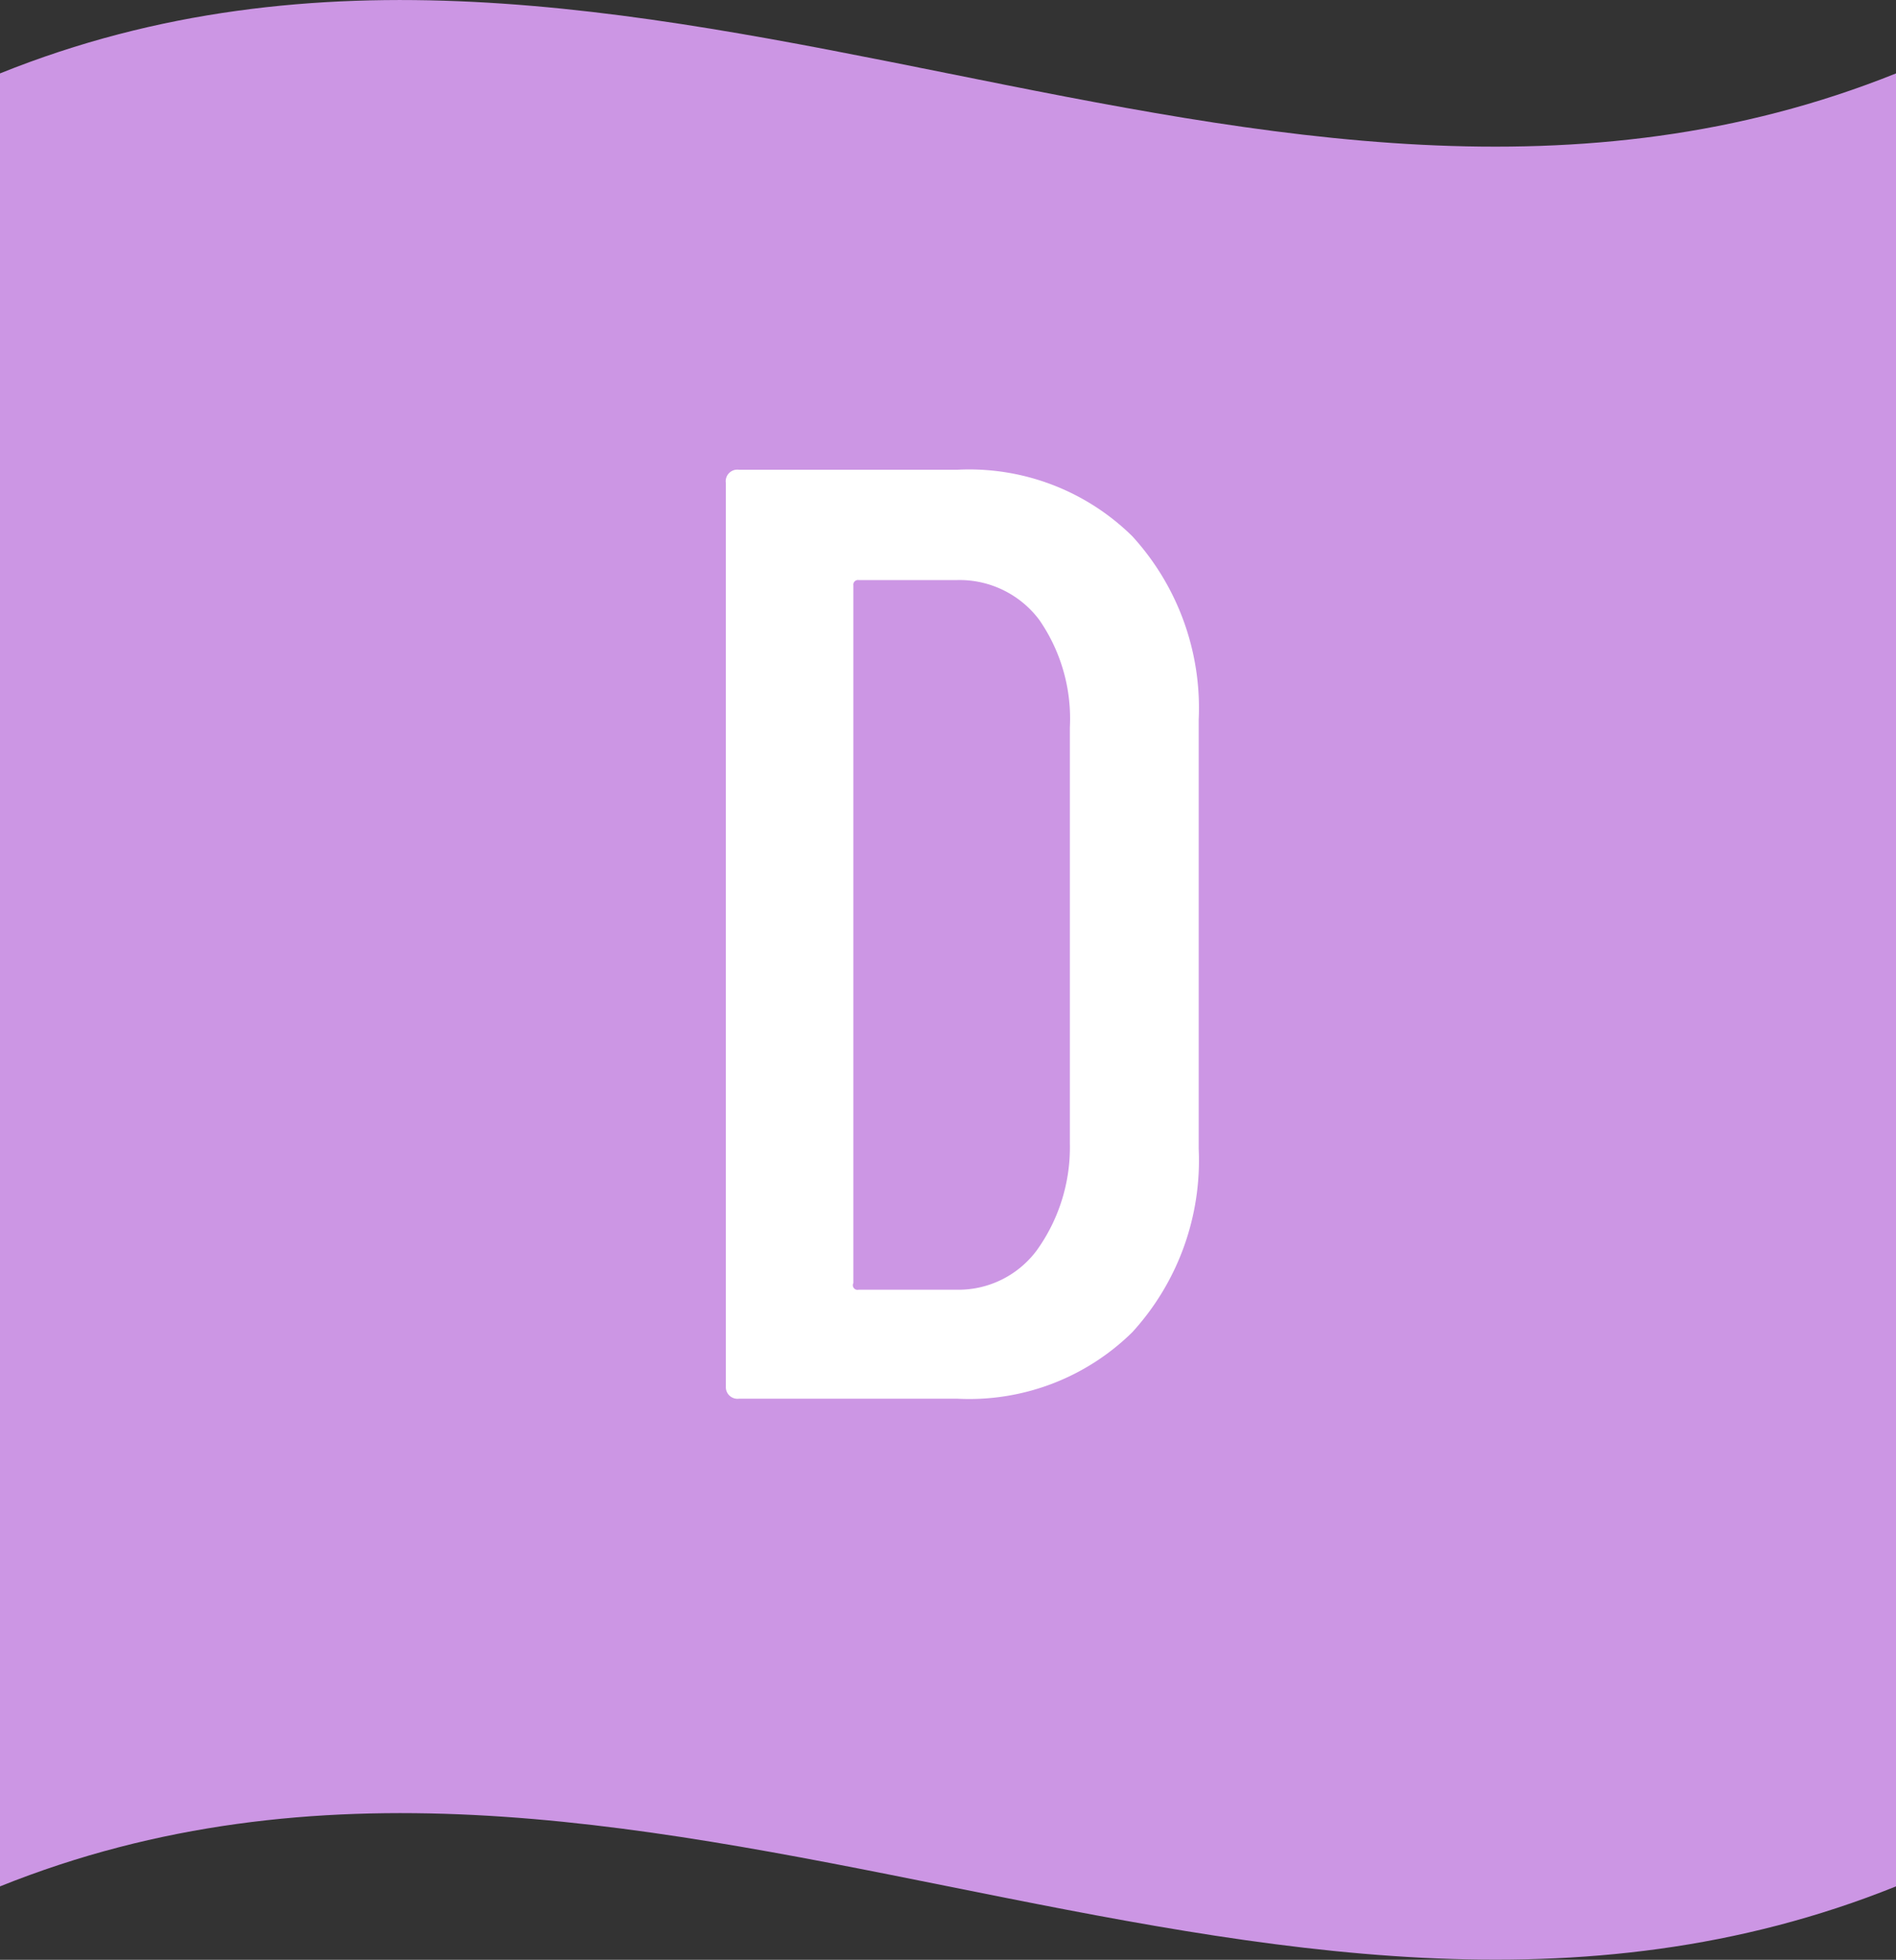
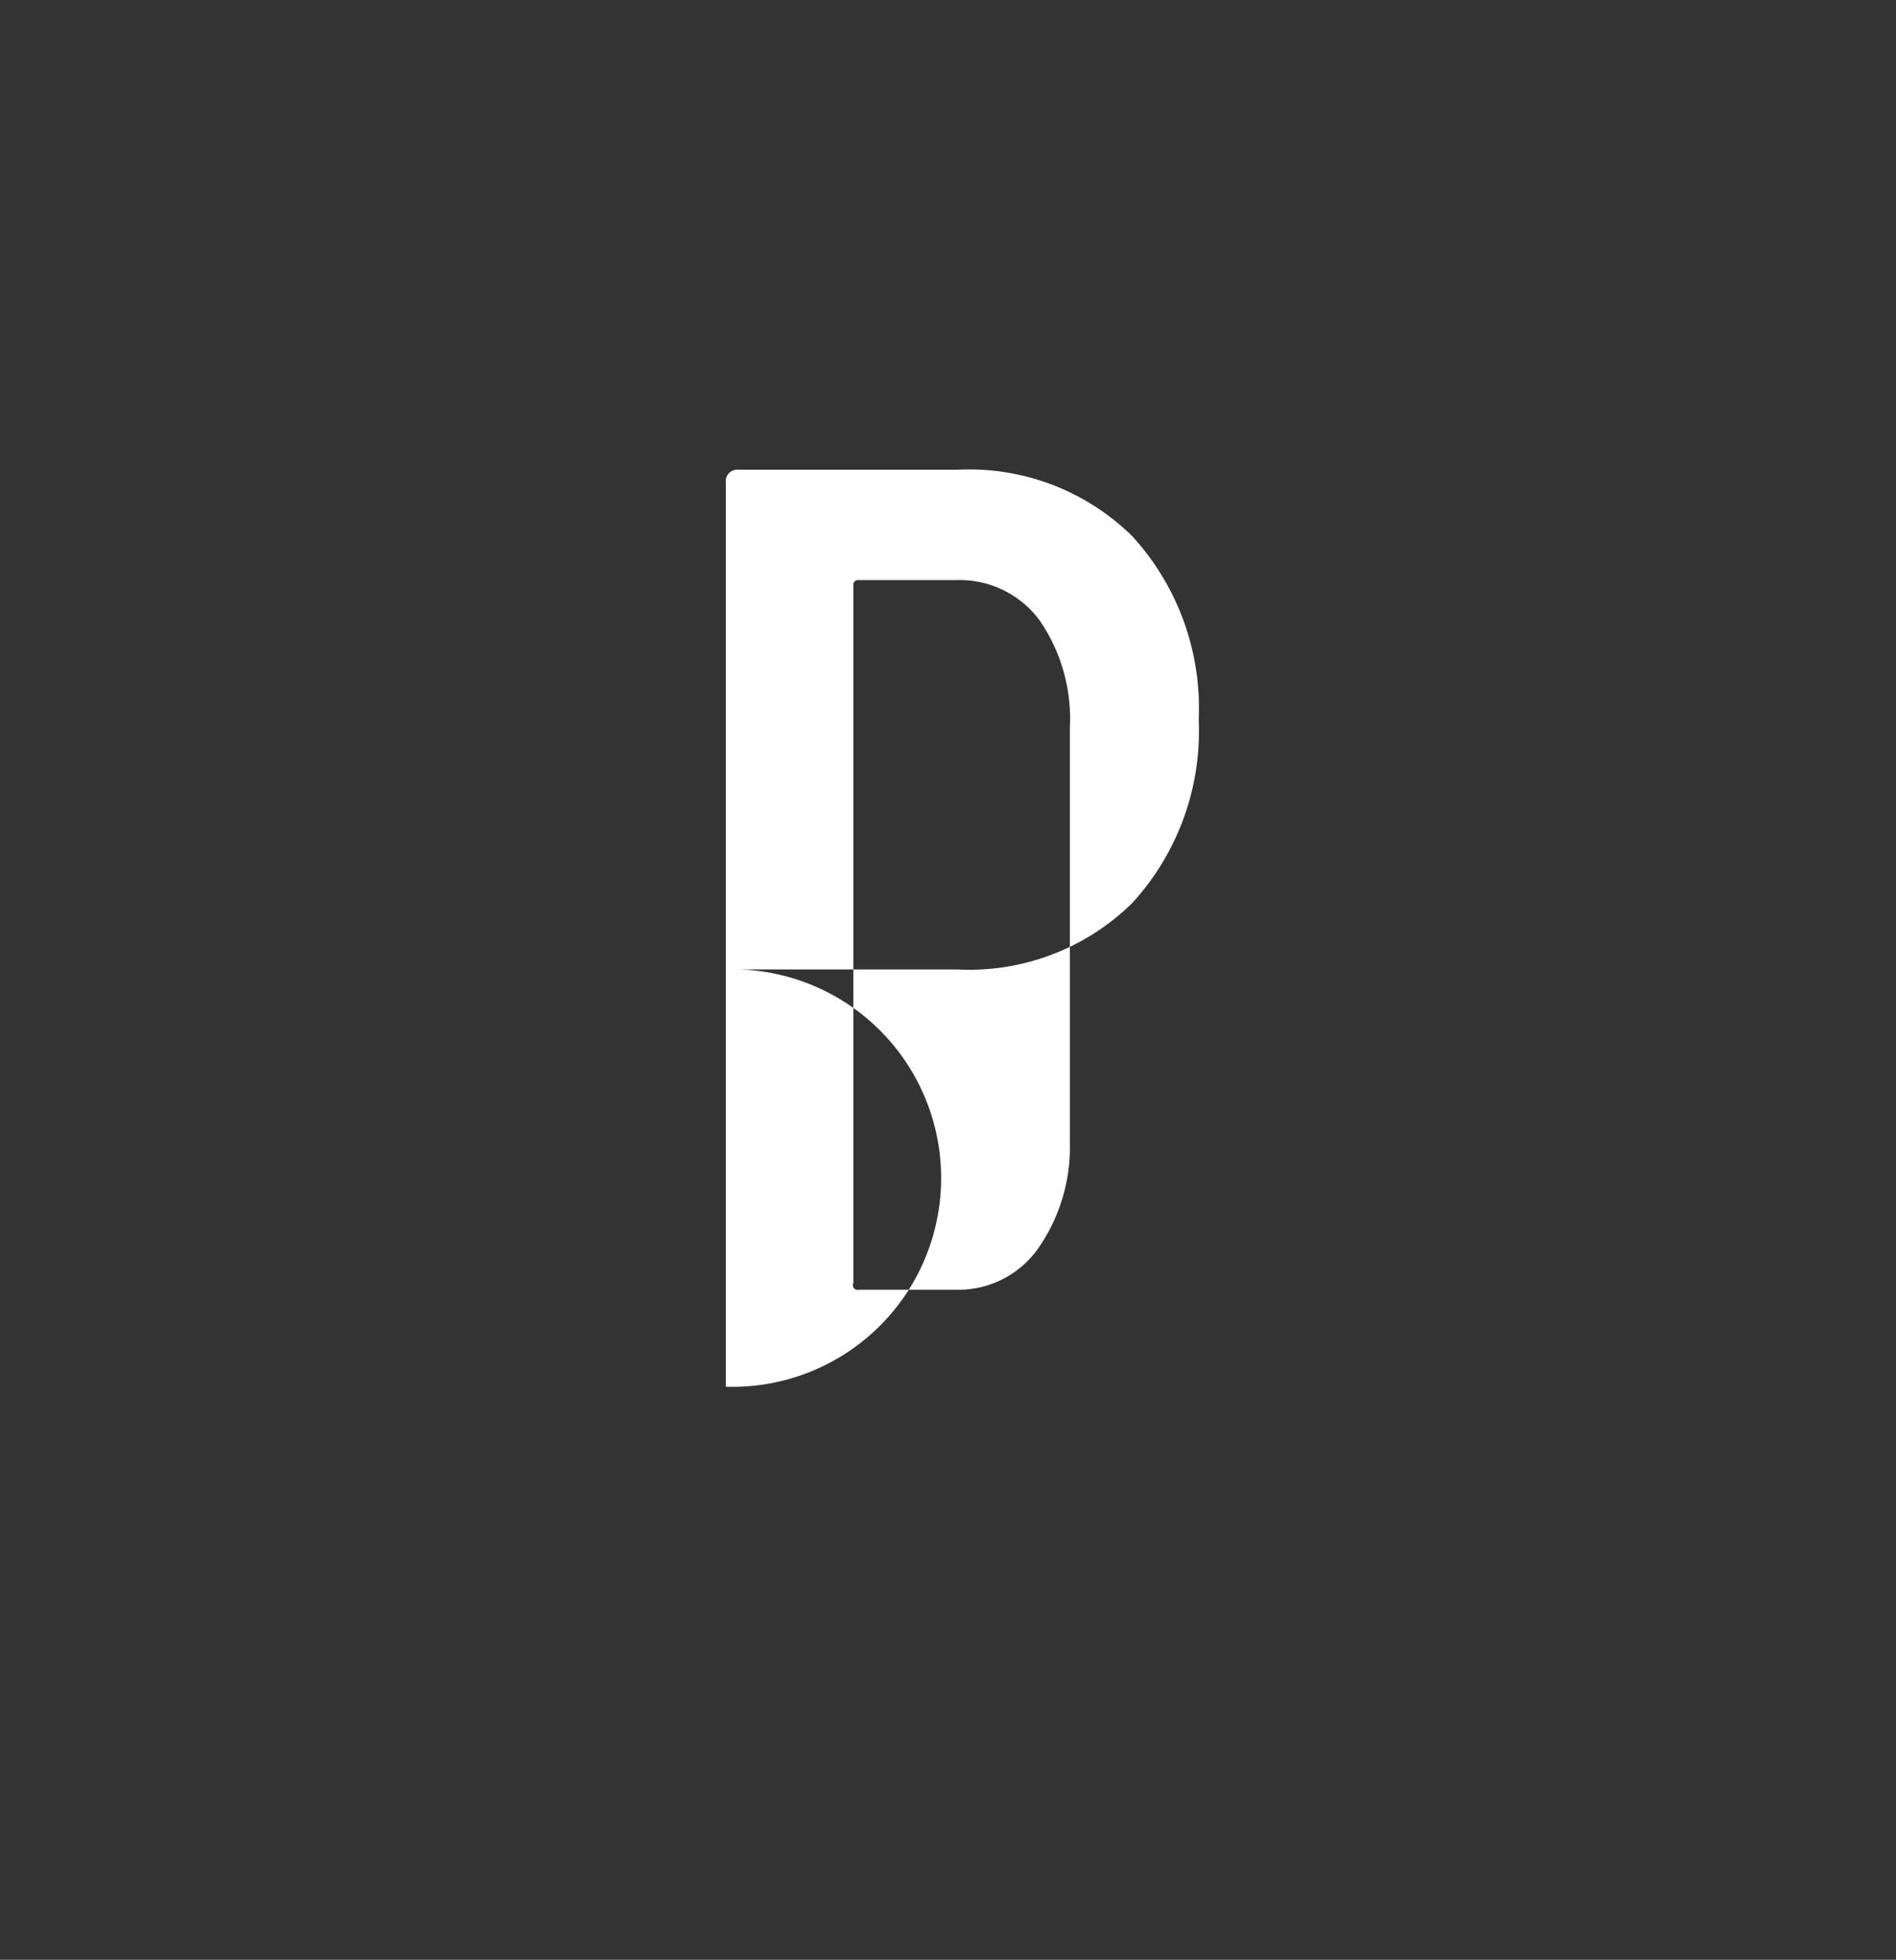
<svg xmlns="http://www.w3.org/2000/svg" id="レイヤー_1" data-name="レイヤー 1" viewBox="0 0 57.1 58.99">
  <rect x="0" y="0" width="57.1" height="58.99" fill="#333333" stroke="none" />
  <defs>
    <style>.cls-1{fill:#cc96e4;}.cls-2{fill:#fff;}</style>
  </defs>
-   <path class="cls-1" d="M57.1,56.78c-19,7.64-38.07-7.64-57.1,0V2.21c19-7.65,38.06,7.64,57.1,0Z" />
-   <path class="cls-2" d="M21.86,41.74V14.54a.35.35,0,0,1,.4-.4h6.56a7,7,0,0,1,5.28,2,7.66,7.66,0,0,1,2,5.52V34.58a7.66,7.66,0,0,1-2,5.52,7,7,0,0,1-5.28,2H22.26A.35.35,0,0,1,21.86,41.74Zm4-2.92,2.92,0a2.94,2.94,0,0,0,2.44-1.18,5.31,5.31,0,0,0,1-3.22V21.9a5.22,5.22,0,0,0-.92-3.24,3,3,0,0,0-2.48-1.2H25.86a.14.14,0,0,0-.16.16v21A.14.14,0,0,0,25.86,38.82Z" />
+   <path class="cls-2" d="M21.86,41.74V14.54a.35.35,0,0,1,.4-.4h6.56a7,7,0,0,1,5.28,2,7.66,7.66,0,0,1,2,5.52a7.66,7.66,0,0,1-2,5.52,7,7,0,0,1-5.28,2H22.26A.35.35,0,0,1,21.86,41.74Zm4-2.92,2.92,0a2.94,2.94,0,0,0,2.44-1.18,5.31,5.31,0,0,0,1-3.22V21.9a5.22,5.22,0,0,0-.92-3.24,3,3,0,0,0-2.48-1.2H25.86a.14.14,0,0,0-.16.16v21A.14.14,0,0,0,25.86,38.82Z" />
</svg>